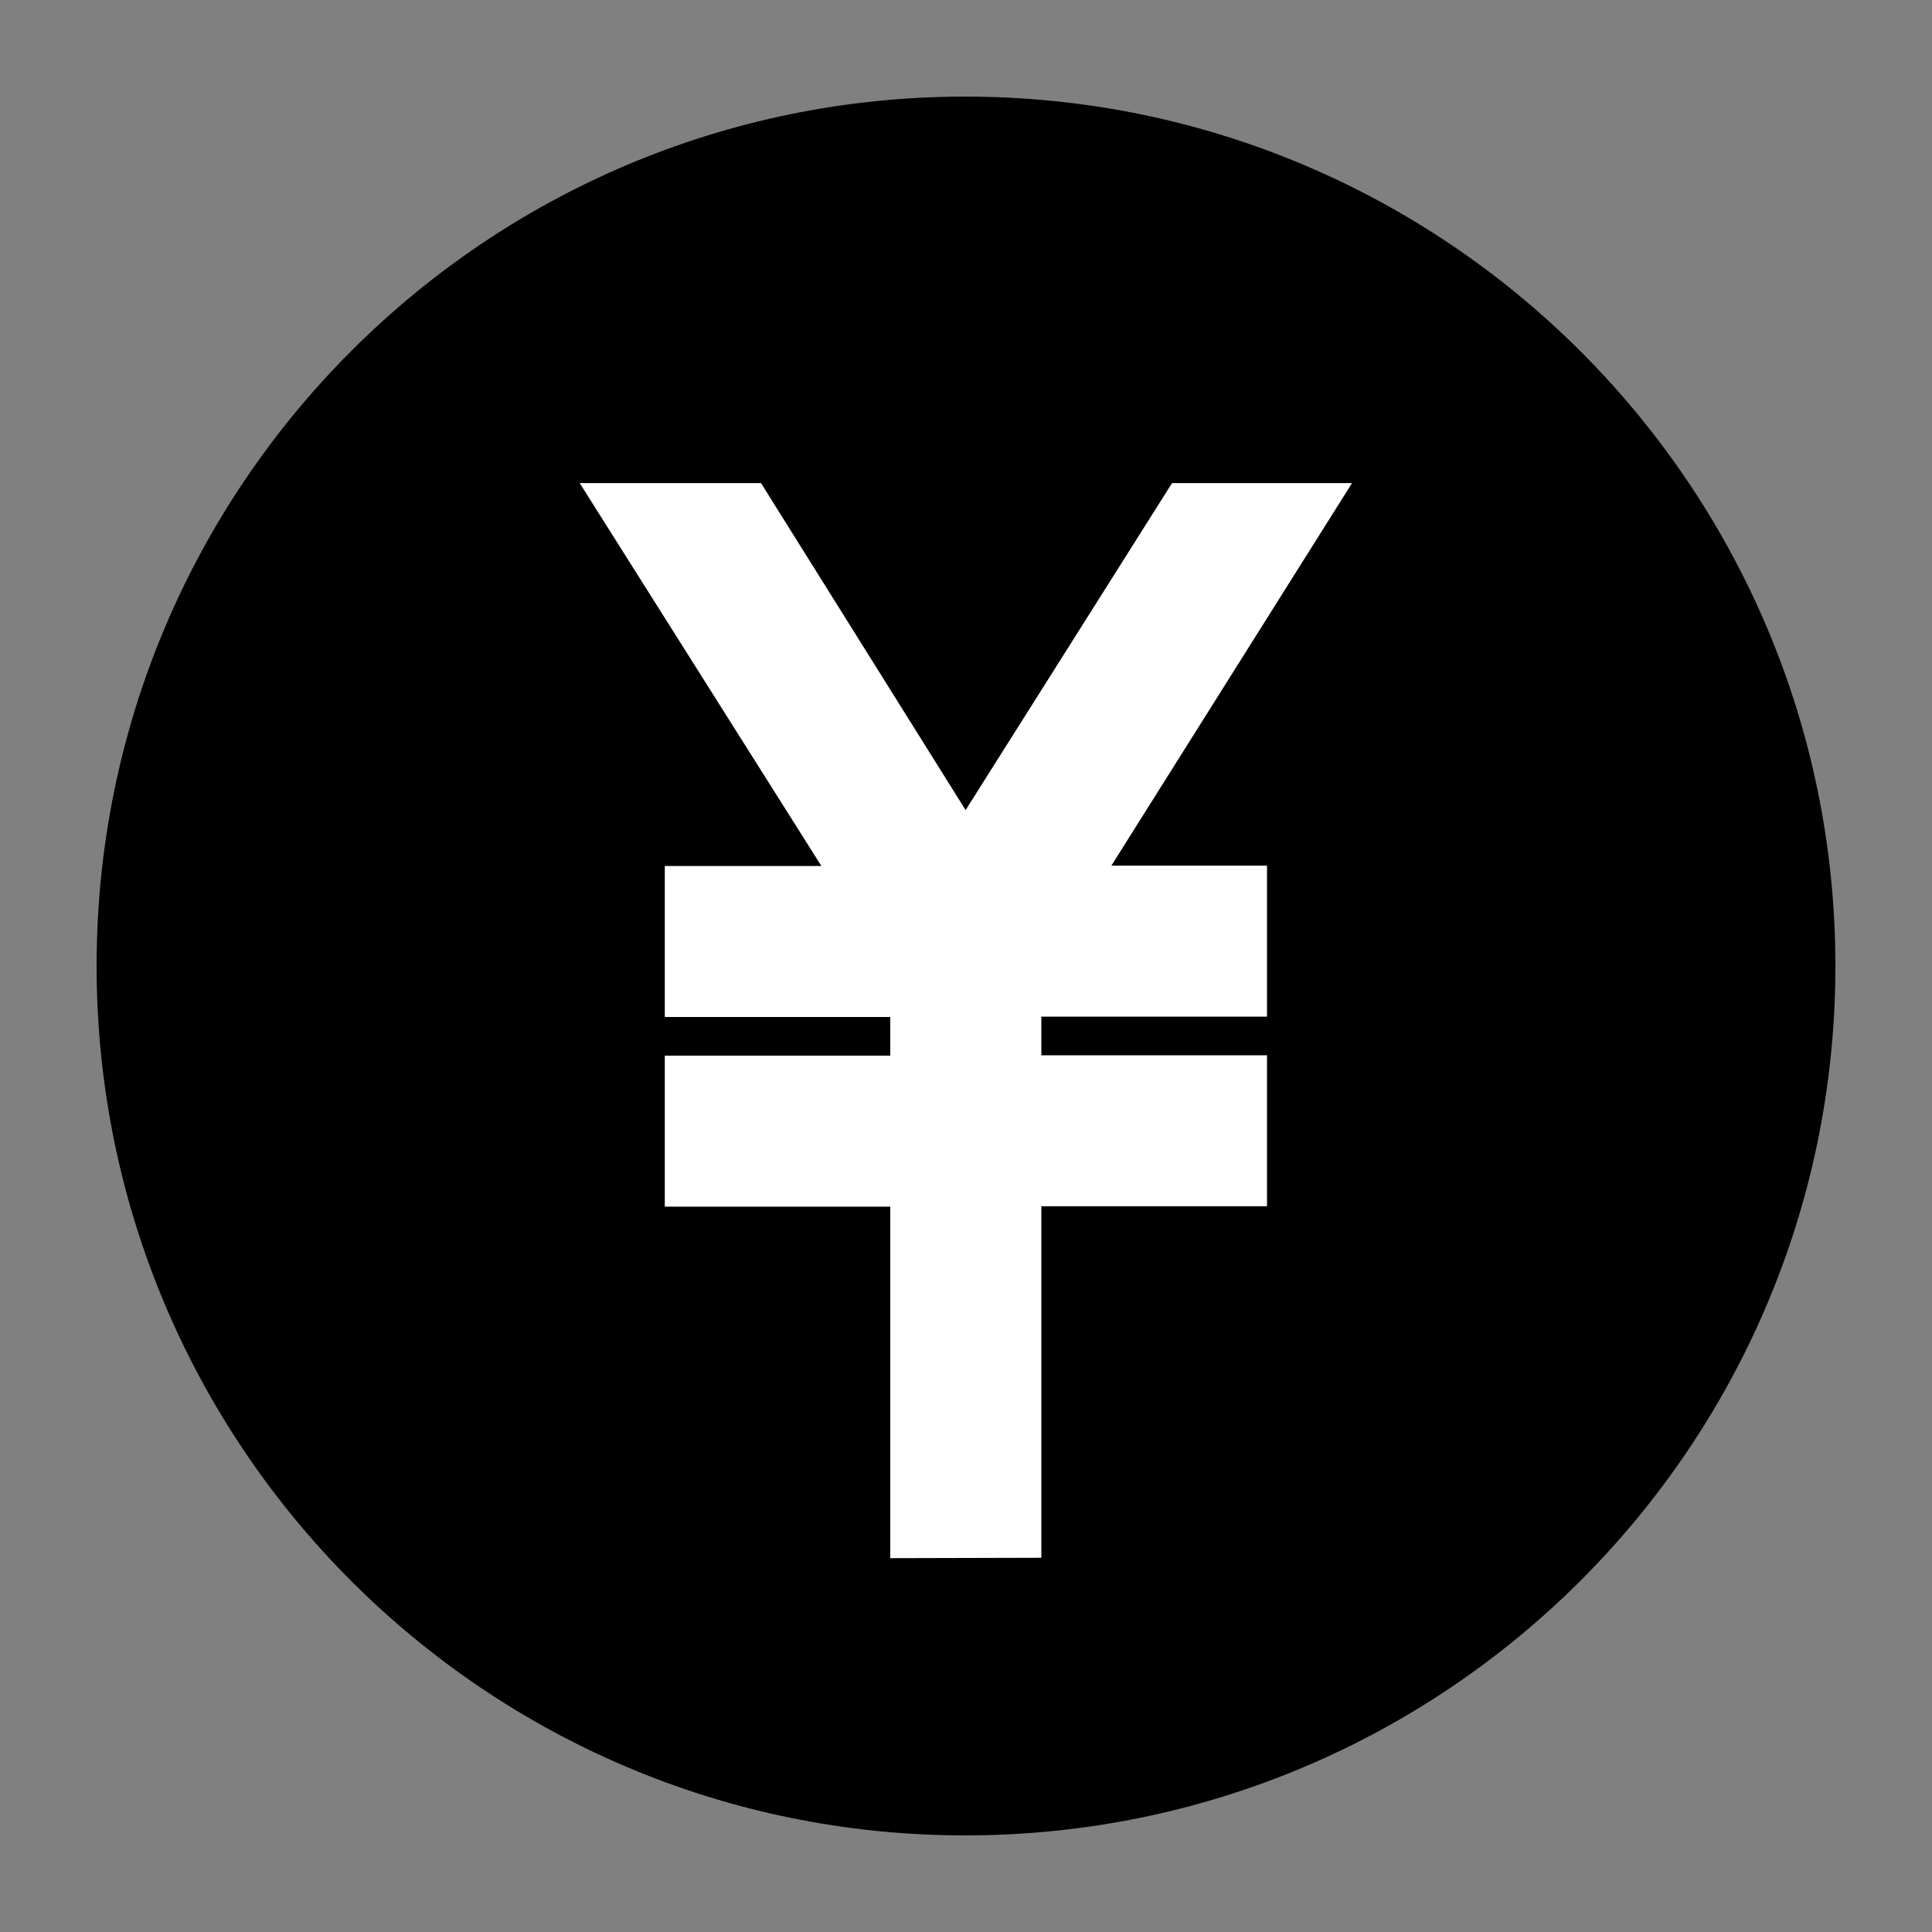
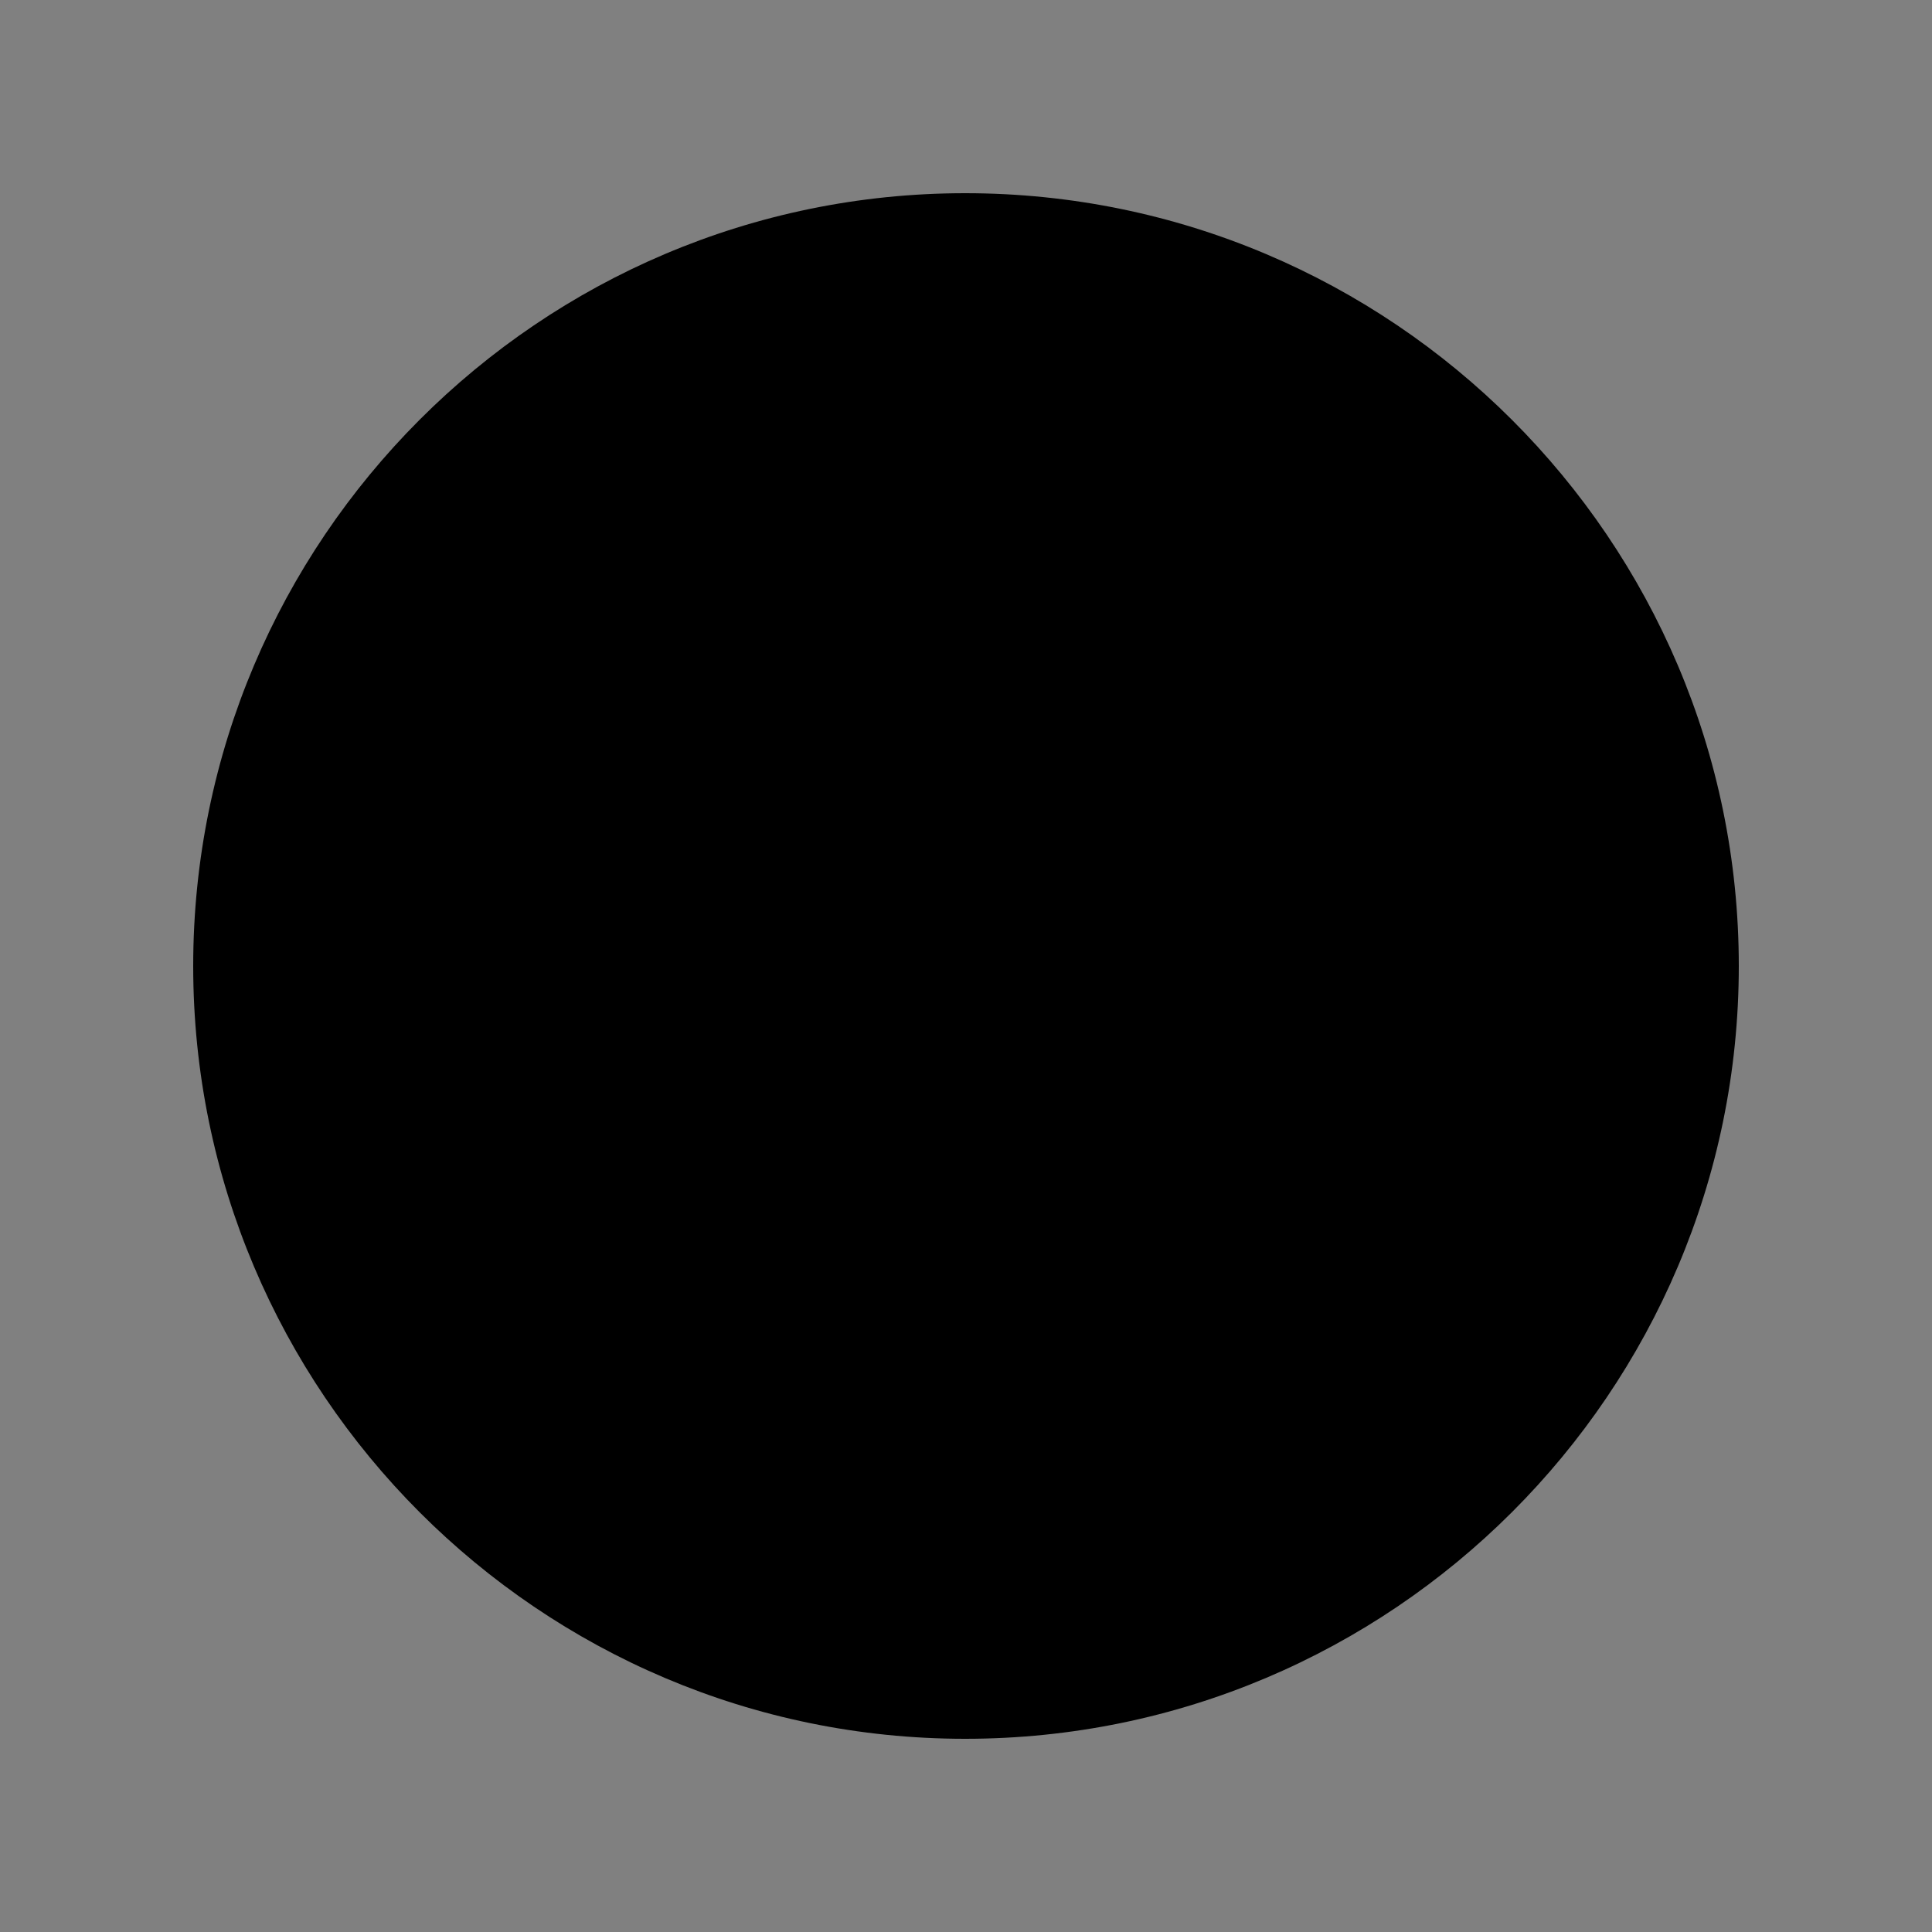
<svg xmlns="http://www.w3.org/2000/svg" width="20" height="20">
  <rect width="100%" height="100%" fill="#808080" stroke="none" />
  <g data-name="1">
    <path d="M9.991 18C5.585 18 2 14.411 2 10s3.585-8 7.991-8C14.407 2 18 5.589 18 10s-3.593 8-8.009 8z" />
-     <path d="M9.991 3C6.136 3 3 6.14 3 10s3.136 7 6.991 7C13.856 17 17 13.86 17 10s-3.144-7-7.009-7m0-2C14.968 1 19 5.032 19 10s-4.032 9-9.009 9C5.023 19 1 14.968 1 10s4.023-9 8.991-9z" />
  </g>
-   <path data-name="合体 43" d="M9.216 16.13v-3.639H6.882v-1.563h2.334v-.4H6.882V8.965h1.621L6.001 5.001h1.877l2.118 3.385 2.137-3.385h1.863l-2.491 3.96h1.611v1.563H10.78v.4h2.336v1.563H10.78v3.639z" fill="#fff" />
</svg>